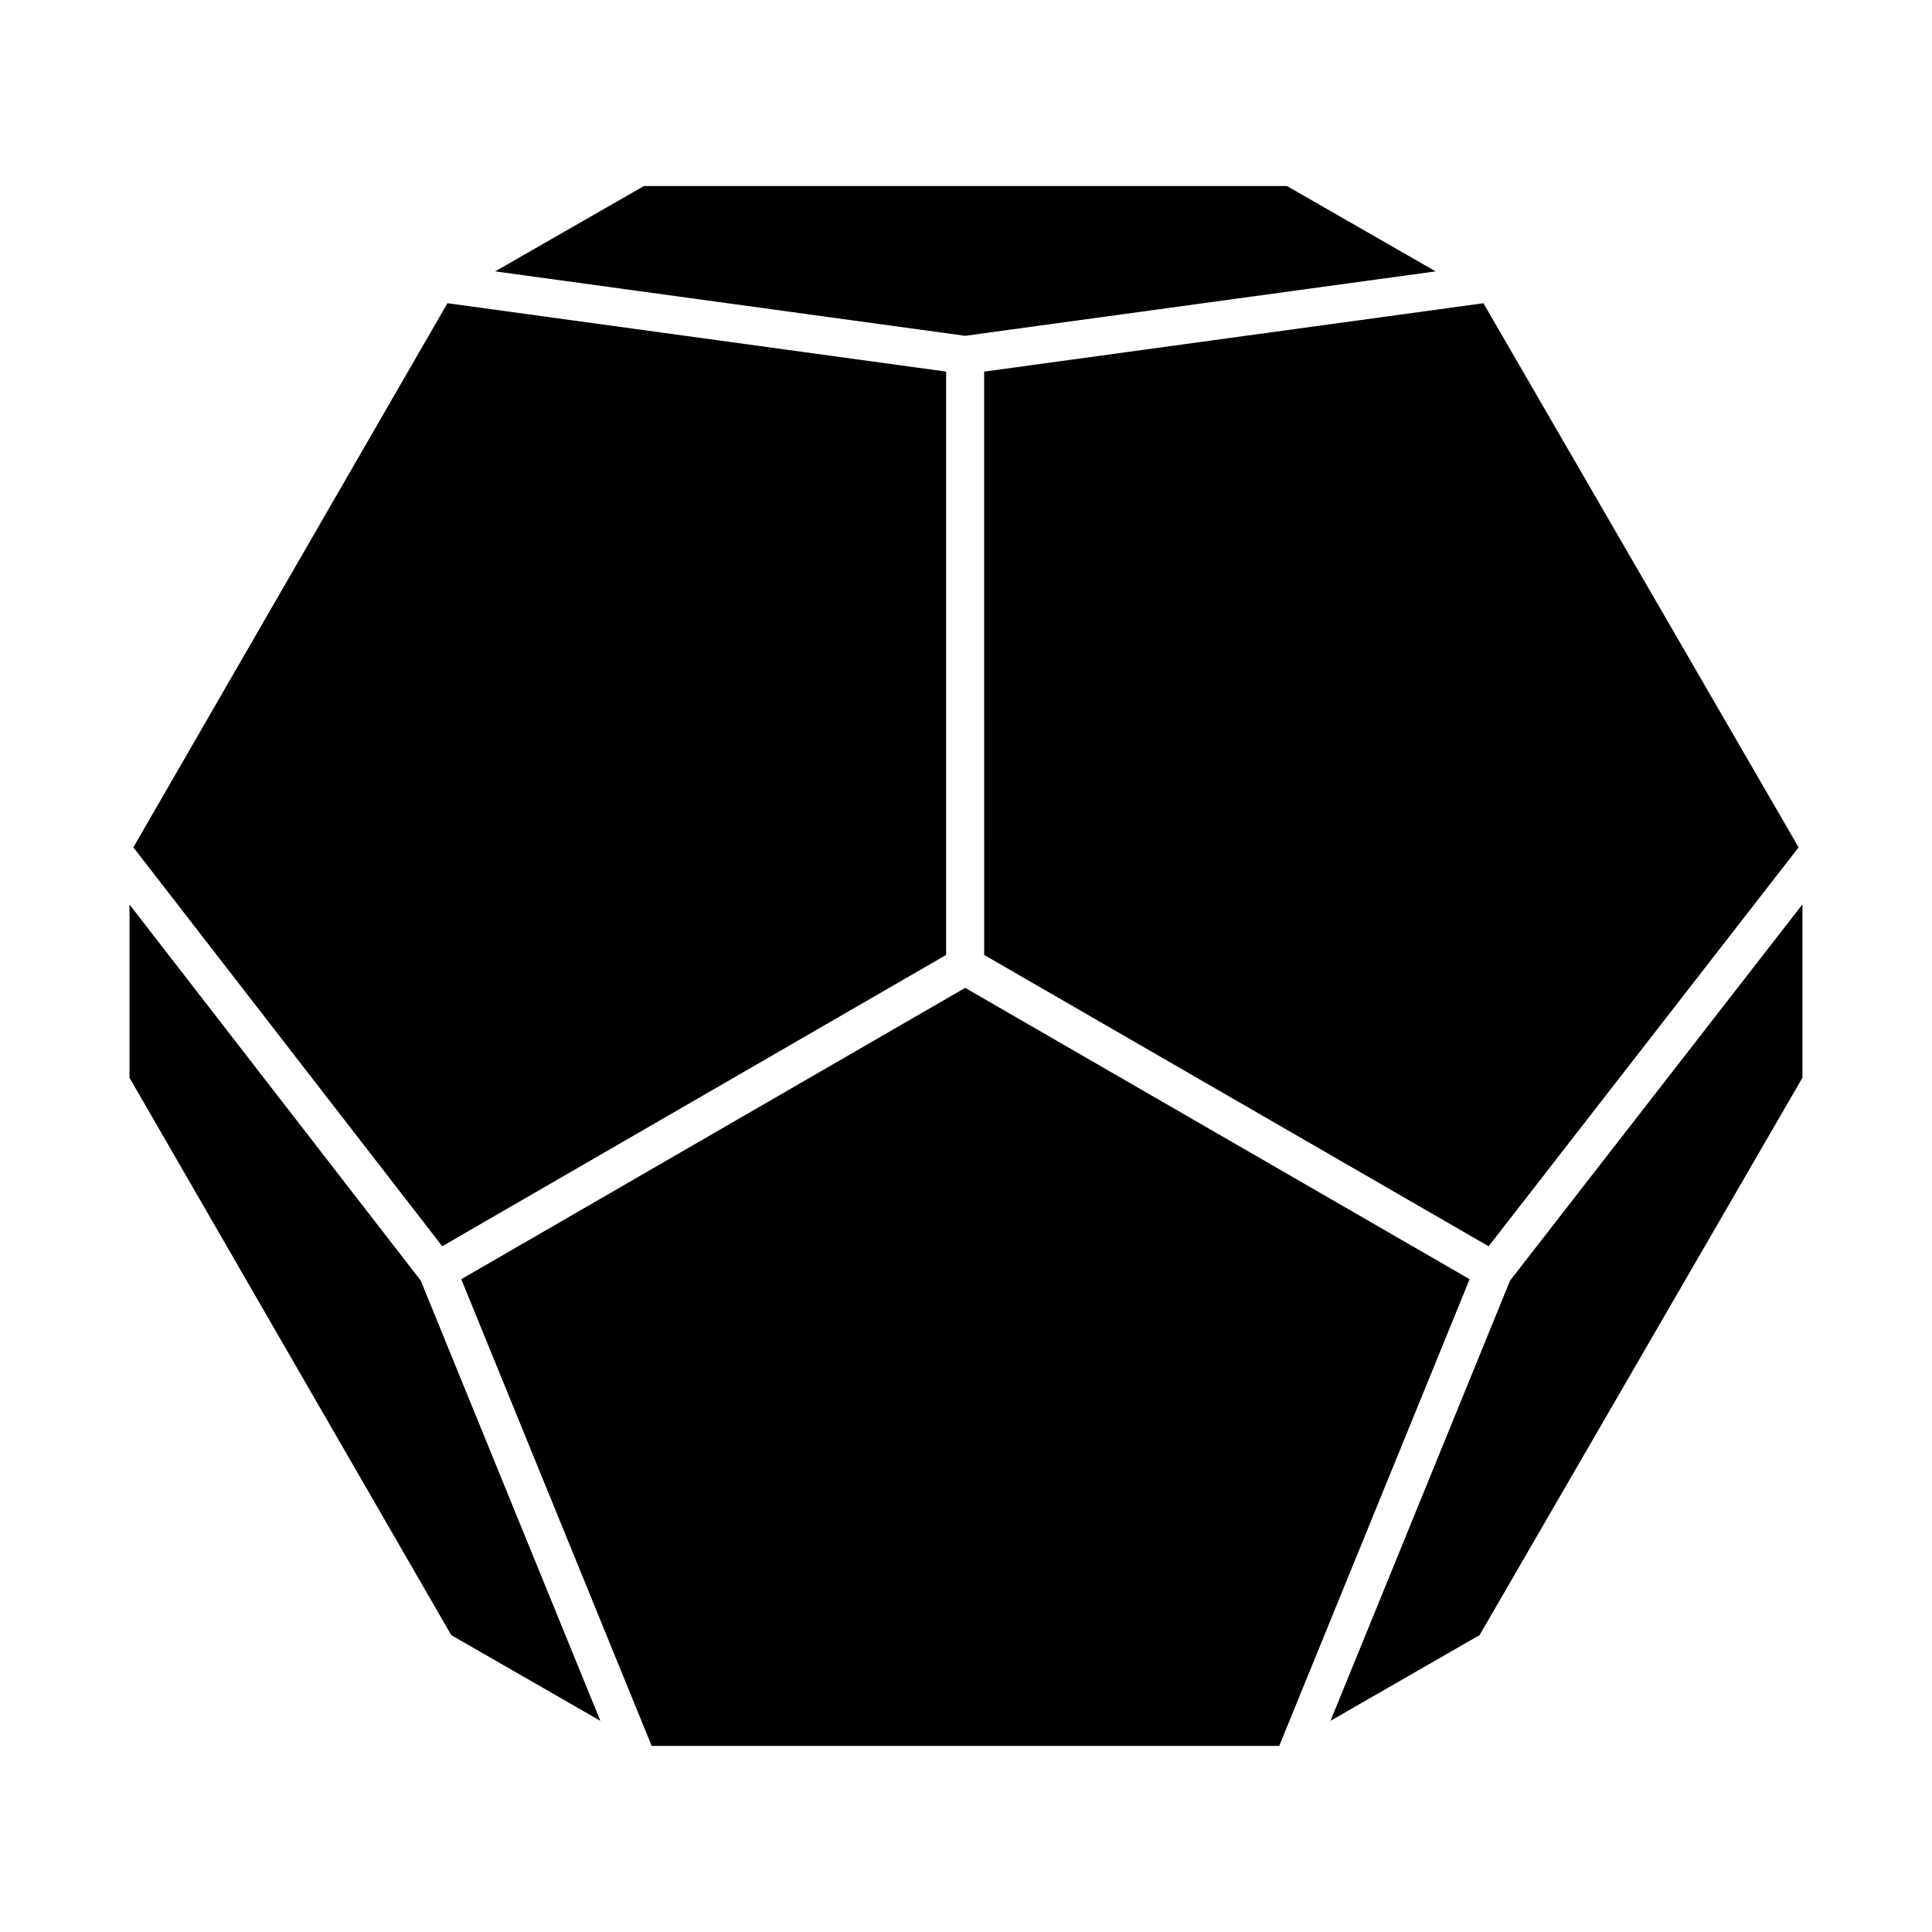
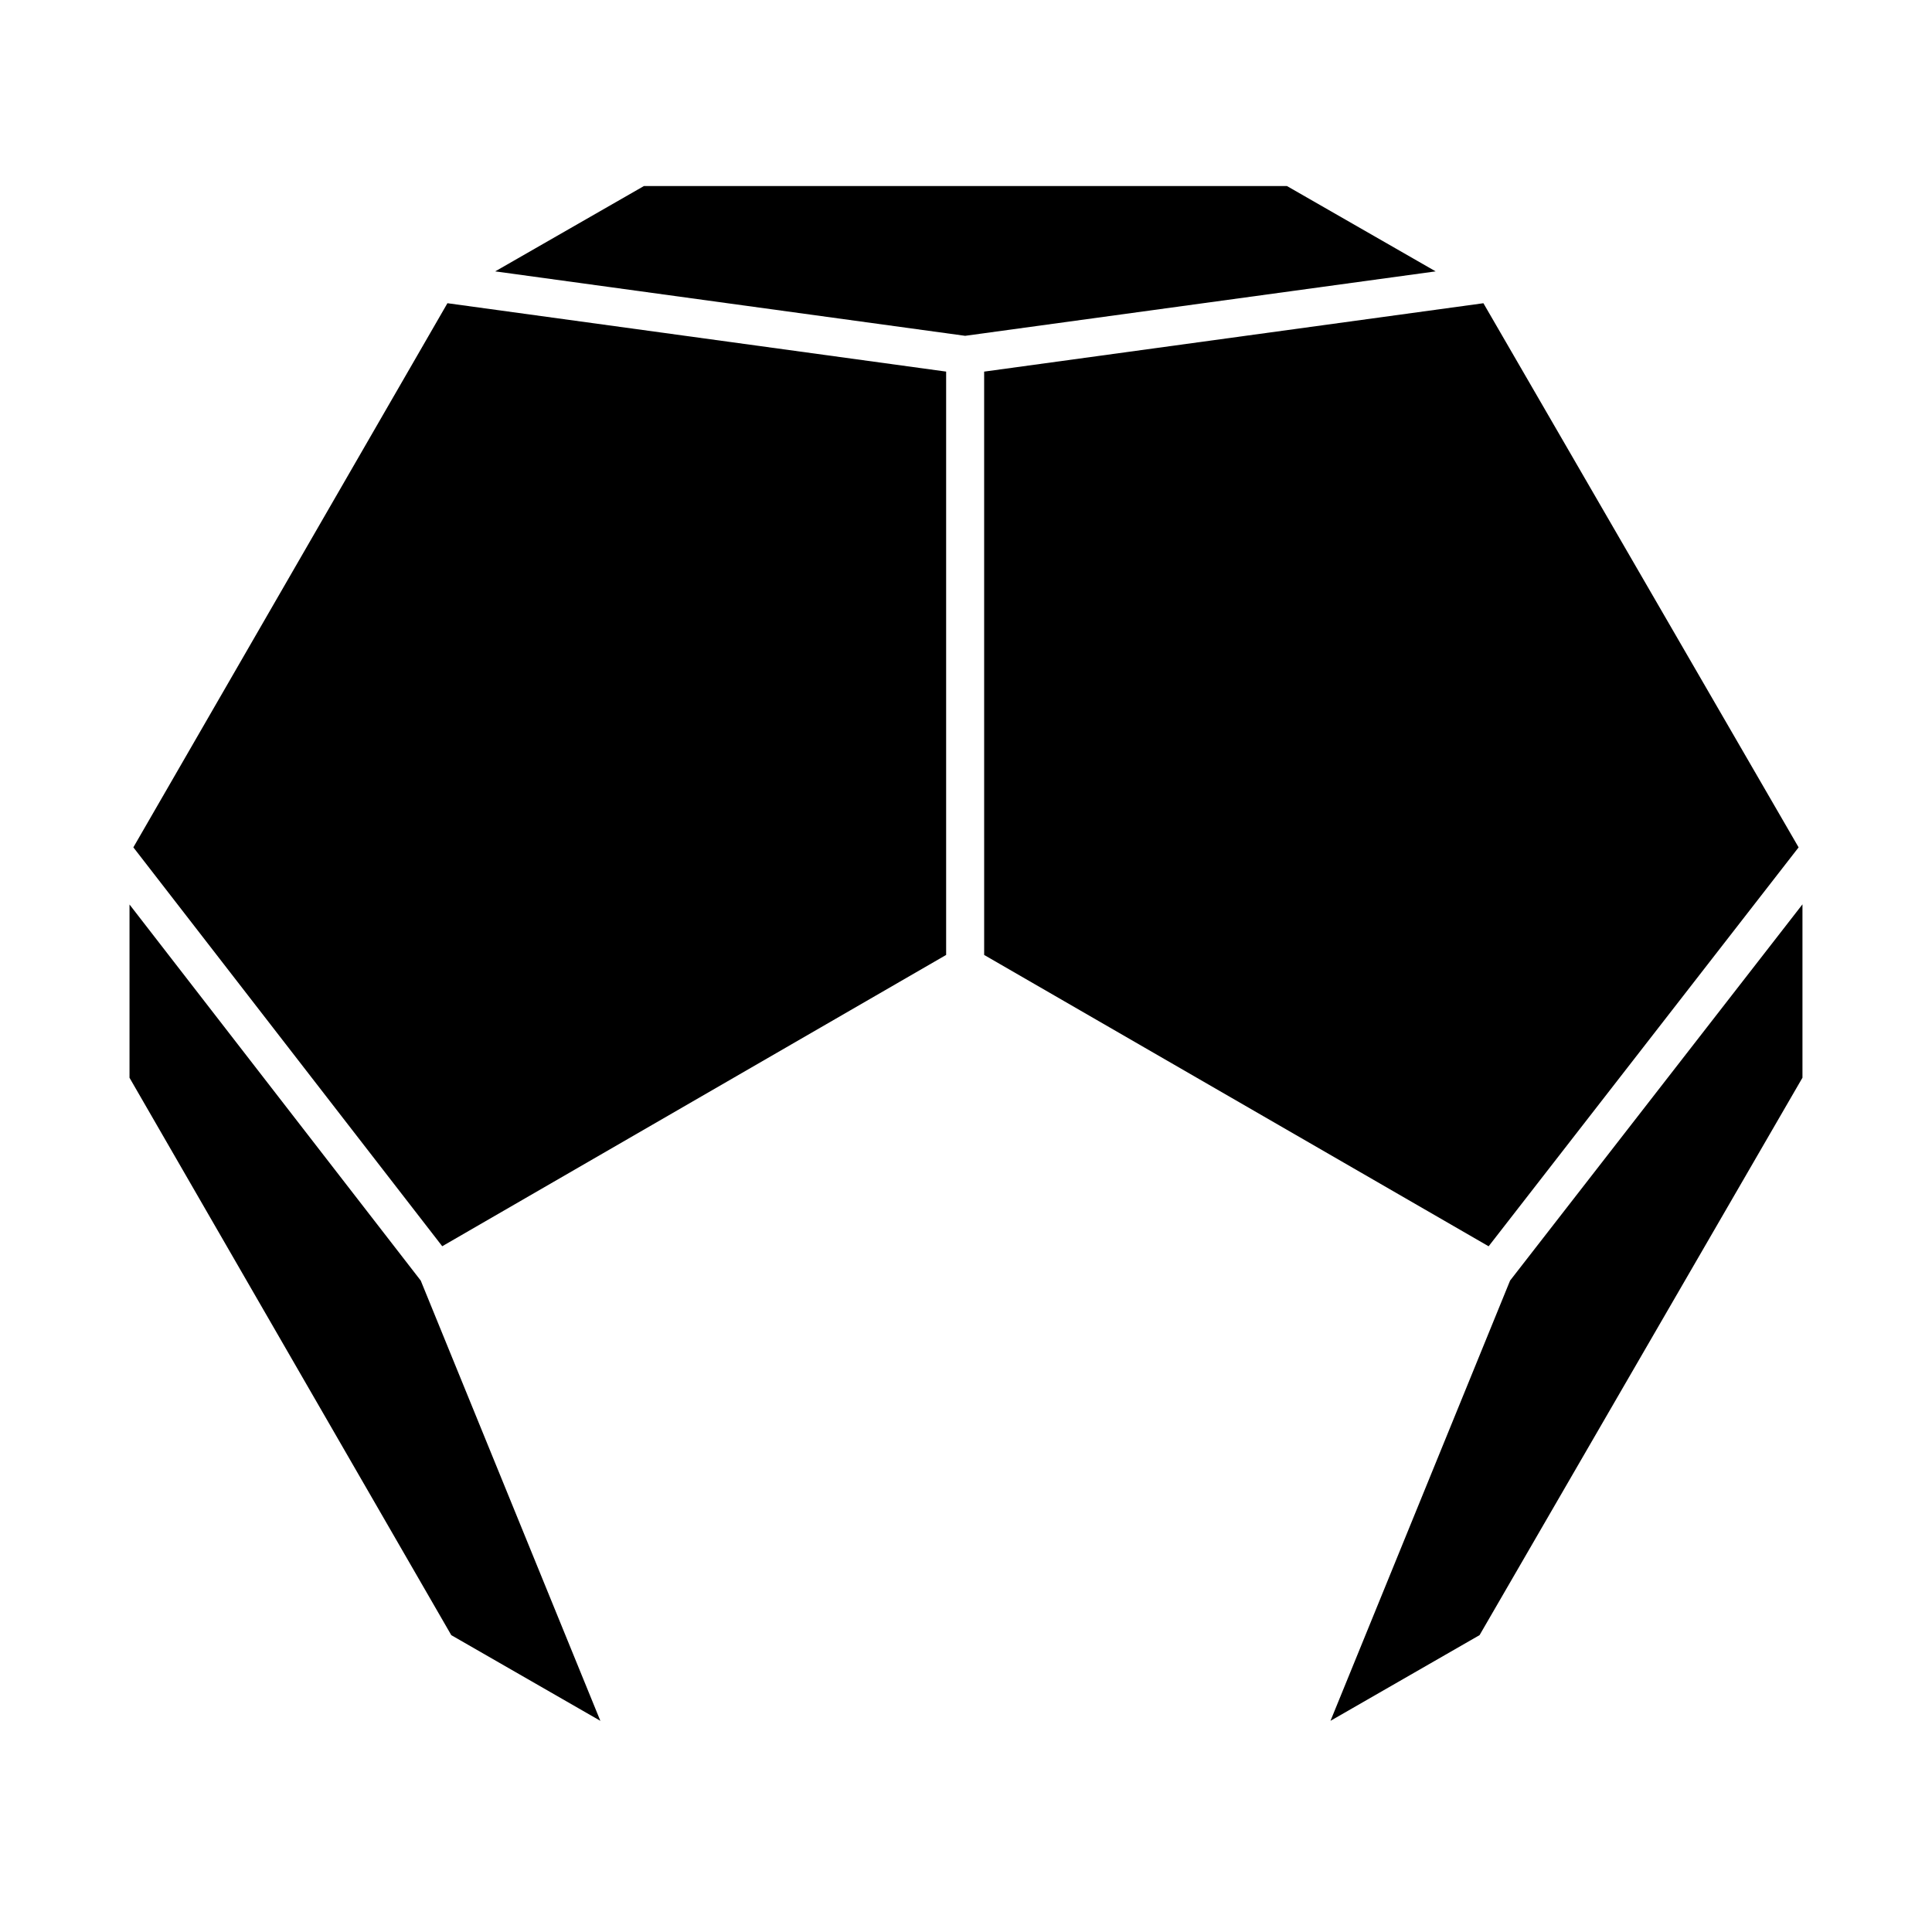
<svg xmlns="http://www.w3.org/2000/svg" fill="#000000" width="800px" height="800px" version="1.1" viewBox="144 144 512 512">
-   <path d="m620.65 368.56-82.148 105.72-133.69-77.207-0.004-154.59 132.31-18.125zm-137.64 238.12h-166.31l-50.461-123.68 133.54-77.207 133.69 77.207zm-168.36-413.38h170.4l39.414 22.617-124.69 17.078-124.54-17.078zm-52.074 31.055 132.16 18.121v154.59l-133.54 77.199-81.855-105.71zm-84.254 205.26v-45.914l77.18 99.668 47.602 116.67-39.508-22.707zm357.78 147.71-39.508 22.711 47.594-116.67 77.484-99.707v45.945z" />
+   <path d="m620.65 368.56-82.148 105.72-133.69-77.207-0.004-154.59 132.31-18.125zm-137.64 238.12h-166.31zm-168.36-413.38h170.4l39.414 22.617-124.69 17.078-124.54-17.078zm-52.074 31.055 132.16 18.121v154.59l-133.54 77.199-81.855-105.71zm-84.254 205.26v-45.914l77.18 99.668 47.602 116.67-39.508-22.707zm357.78 147.71-39.508 22.711 47.594-116.67 77.484-99.707v45.945z" />
</svg>